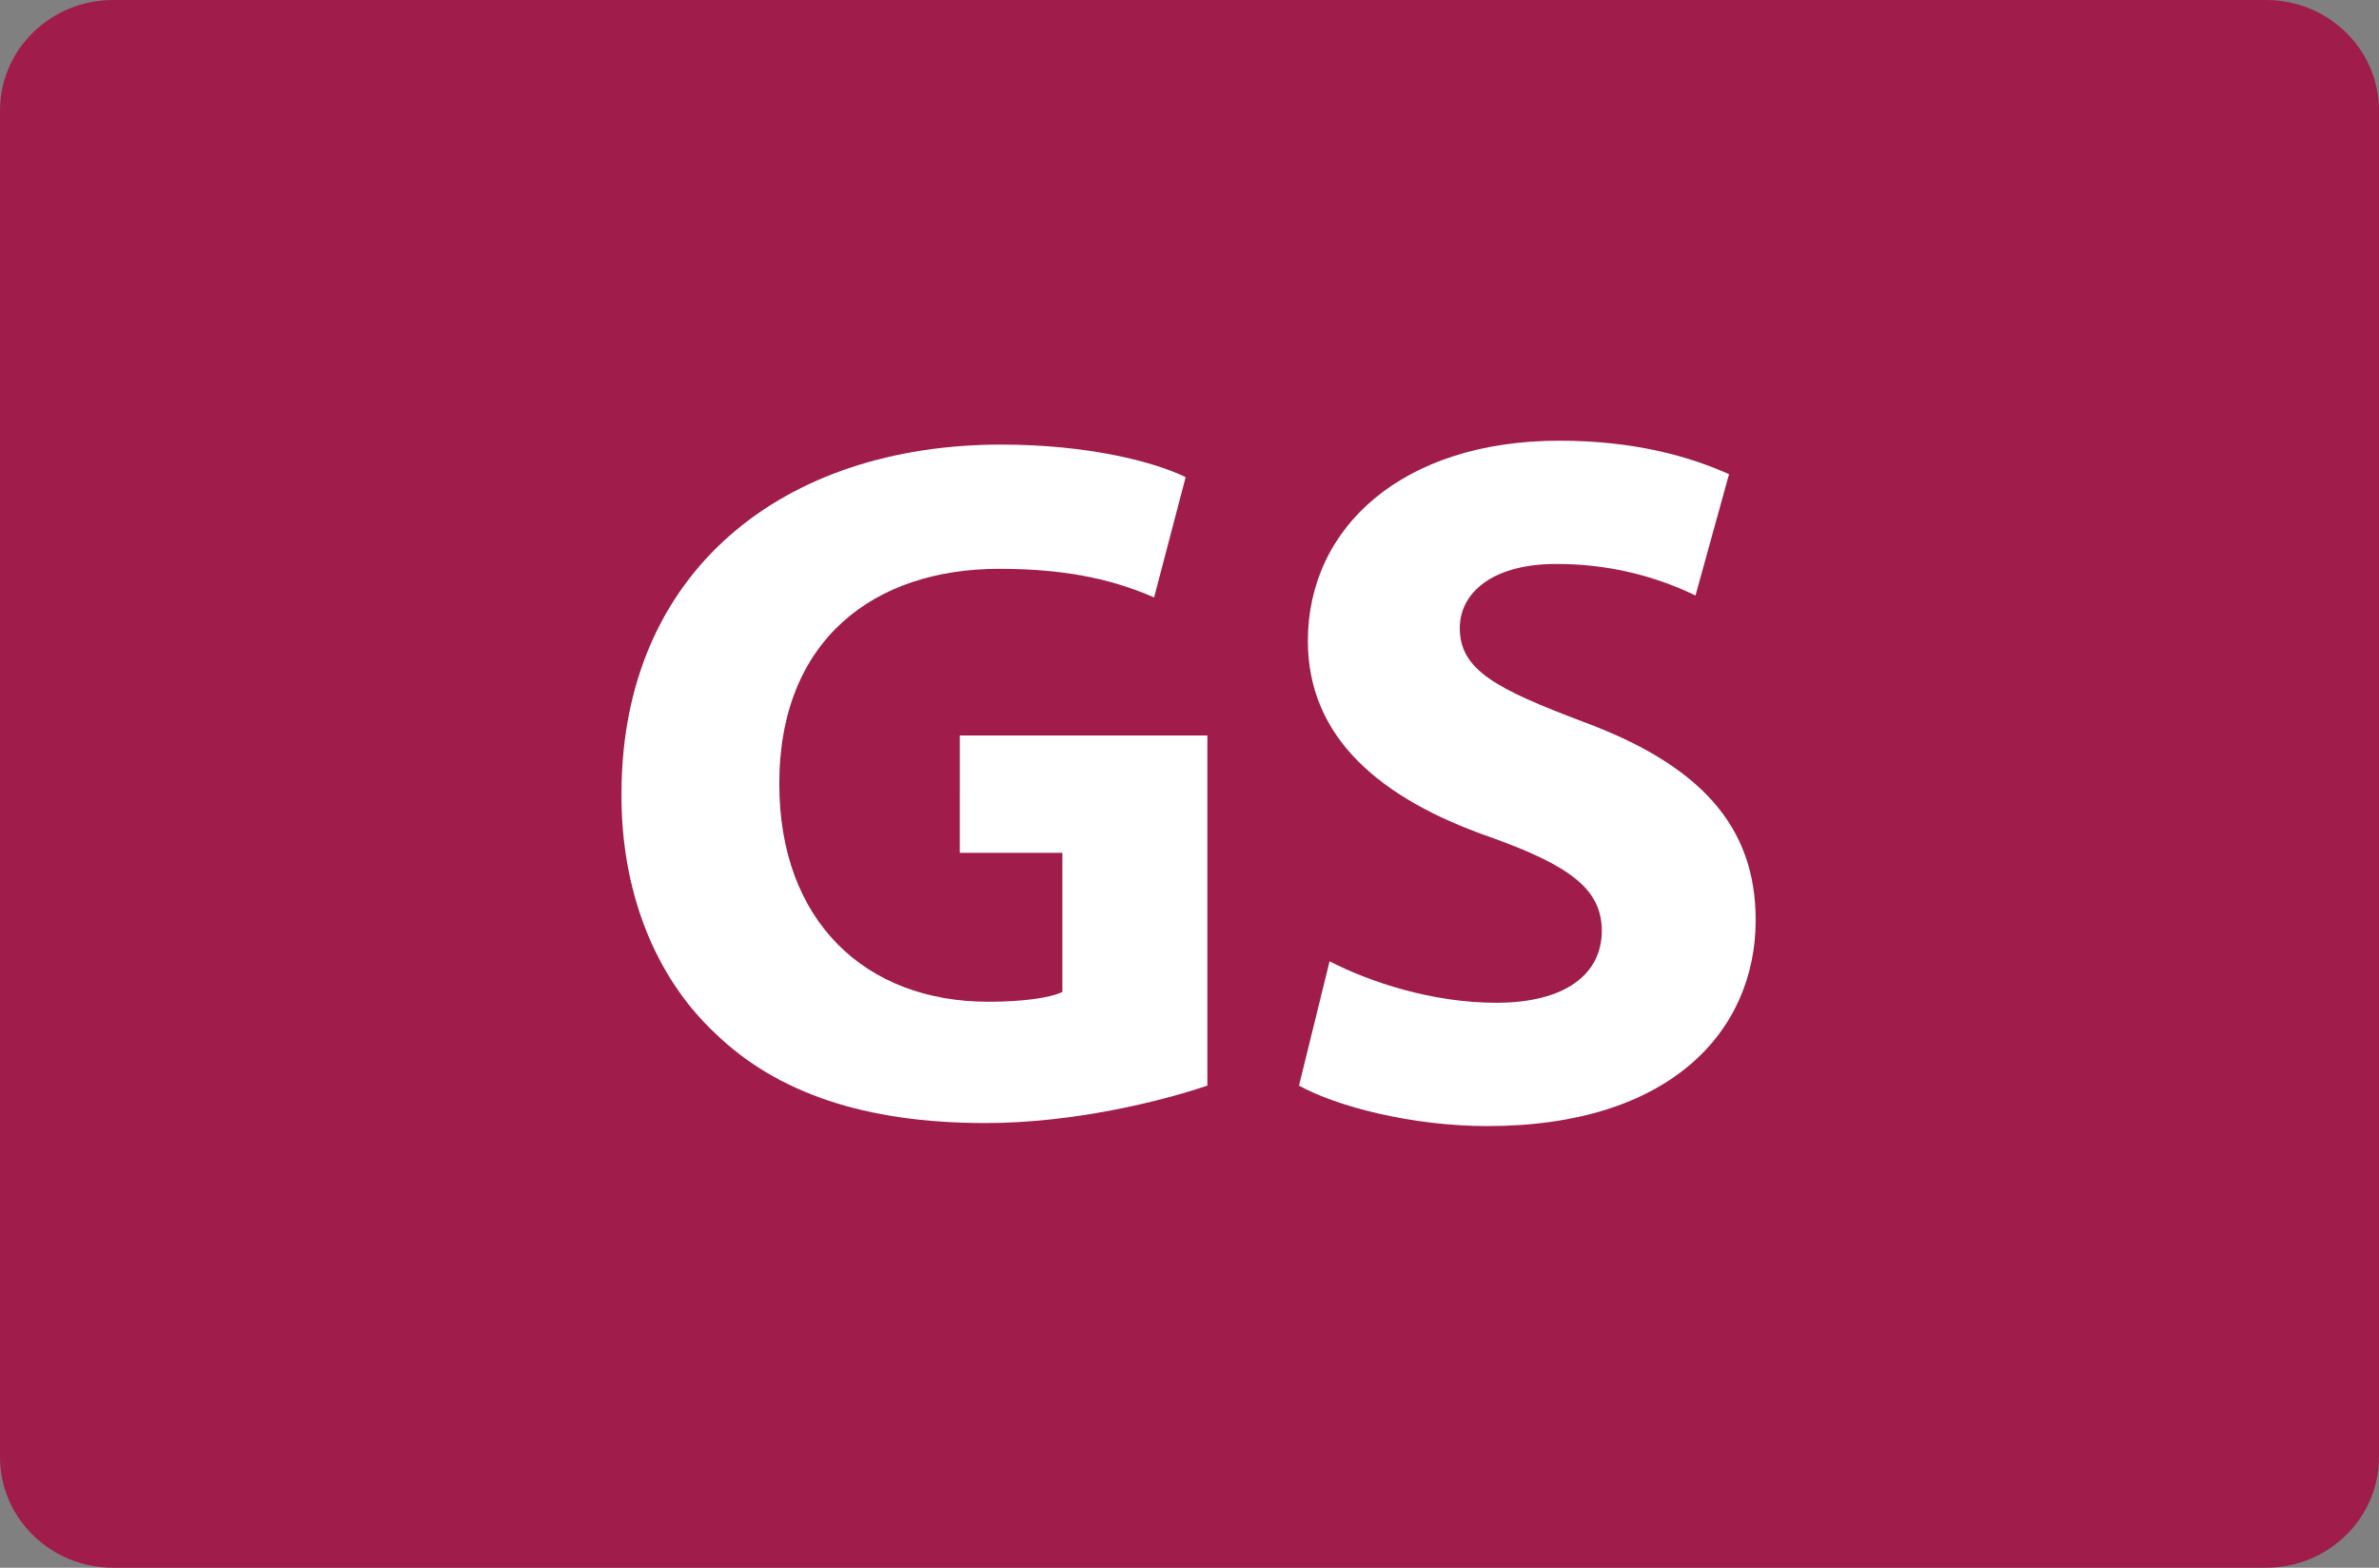
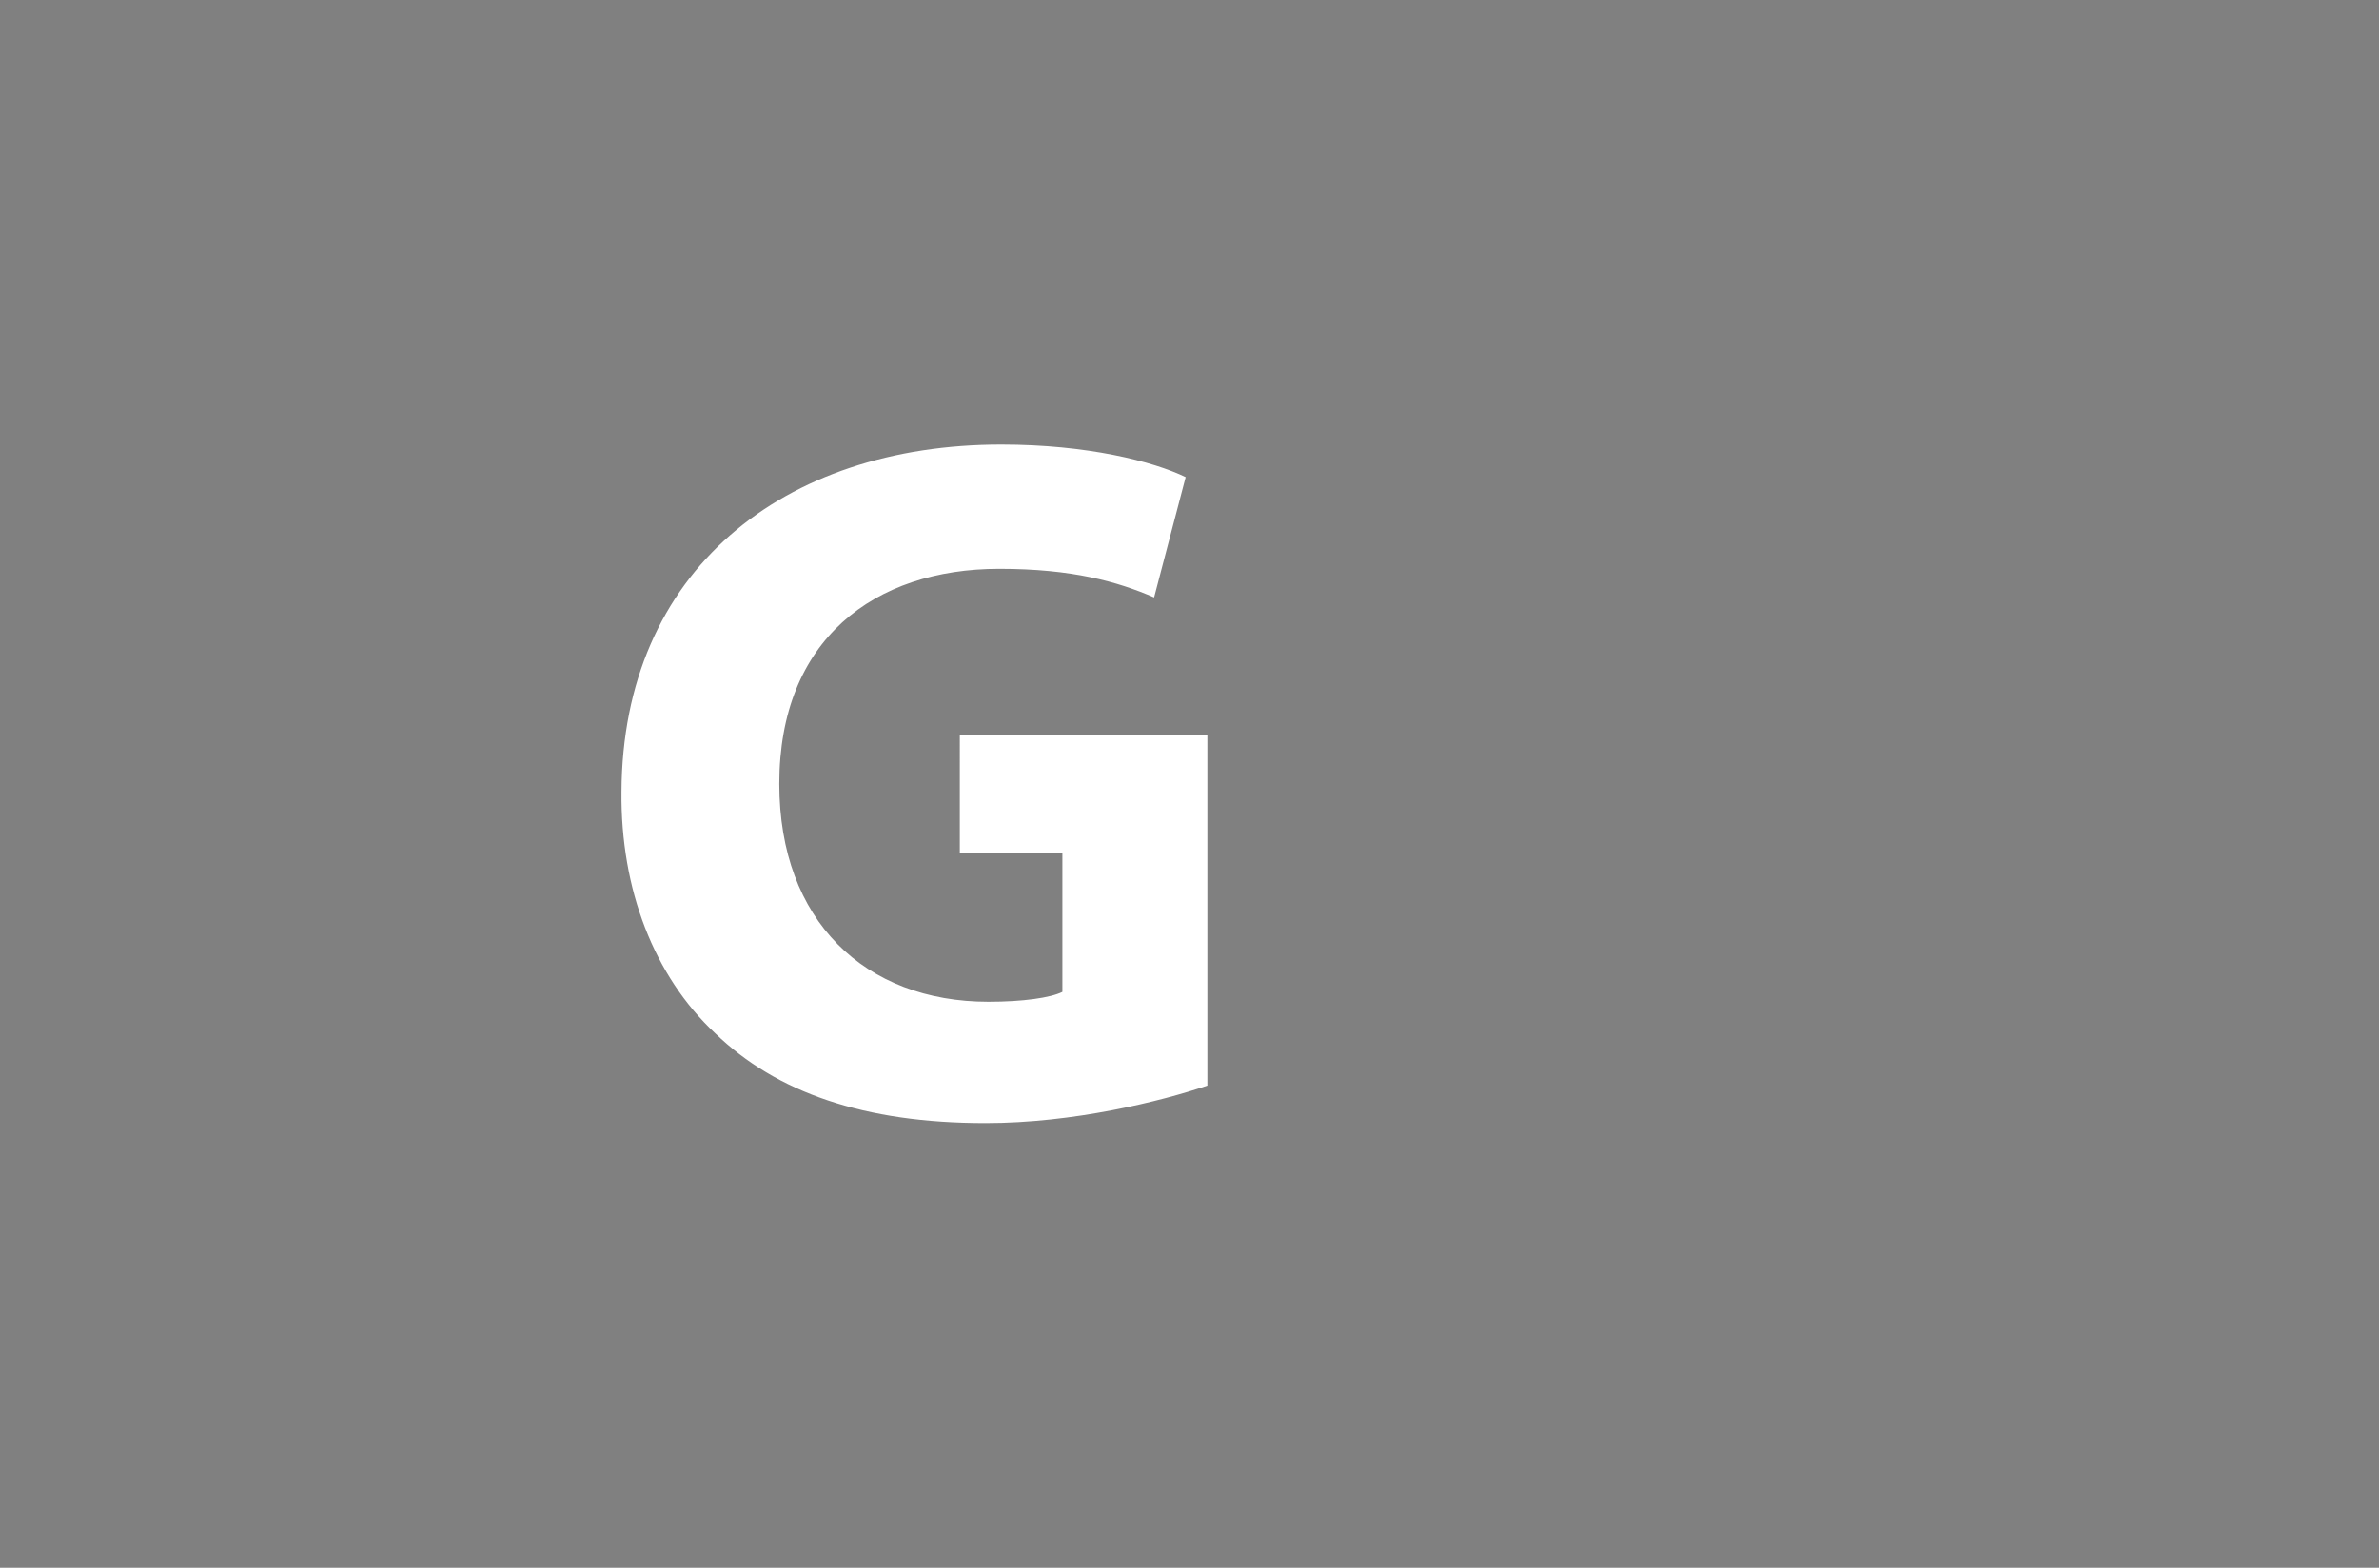
<svg xmlns="http://www.w3.org/2000/svg" version="1.1" id="Layer_2_00000075161816118687991660000006463035342575751303_" x="0px" y="0px" viewBox="0 0 82 54.045" style="enable-background:new 0 0 82 54.045;" xml:space="preserve">
  <rect x="0" y="0" width="82" height="54.045" fill="#808080" stroke="none" />
  <style type="text/css">
	.st0{fill:#6FA27A;}
	.st1{fill:#F27322;}
	.st2{fill:#A01C4B;}
	.st3{fill:#FFFFFF;}
	.st4{fill:#EC2024;}
	.st5{fill:#83298C;}
	.st6{fill:#A7D240;}
	.st7{fill:#006FBC;}
	.st8{fill:#FF6A00;}
	.st9{fill:#00C1F4;}
	.st10{fill:#006B32;}
	.st11{fill:#313280;}
	.st12{fill:#2C3782;}
	.st13{fill:#F9787D;}
	.st14{fill:#B04219;}
	.st15{fill:#5C524B;}
	.st16{fill:#A77AB4;}
	.st17{fill:#89CCE8;}
	.st18{fill:#00A88F;}
	.st19{fill:#43C15E;}
	.st20{fill:#393E80;}
	.st21{fill:#F0A600;}
	.st22{fill:#DEA0CC;}
</style>
  <g>
    <g>
-       <path class="st2" d="M82,50.228c0,2.109-1.742,3.817-3.897,3.817H3.901C1.747,54.045,0,52.337,0,50.228    V3.814C0,1.706,1.747,0,3.901,0h74.203c2.155,0,3.897,1.706,3.897,3.814V50.228z" />
      <path class="st3" d="M41.615,37.424c-1.598,0.545-4.623,1.292-7.649,1.292    c-4.182,0-7.207-1.054-9.314-3.094c-2.108-1.972-3.264-4.964-3.23-8.329    c0.034-7.615,5.576-11.967,13.089-11.967c2.958,0,5.235,0.578,6.357,1.122l-1.088,4.147    c-1.258-0.544-2.821-0.986-5.337-0.986c-4.318,0-7.582,2.448-7.582,7.412    c0,4.725,2.958,7.513,7.208,7.513c1.189,0,2.142-0.136,2.55-0.34v-4.794h-3.536V25.355h8.533V37.424z" />
-       <path class="st3" d="M45.828,33.141c1.394,0.714,3.535,1.428,5.745,1.428    c2.38,0,3.638-0.986,3.638-2.481c0-1.429-1.088-2.244-3.842-3.229    c-3.808-1.326-6.289-3.434-6.289-6.766c0-3.91,3.264-6.901,8.669-6.901    c2.584,0,4.487,0.544,5.848,1.155l-1.156,4.182c-0.918-0.441-2.55-1.088-4.793-1.088    c-2.244,0-3.332,1.021-3.332,2.211c0,1.461,1.292,2.107,4.249,3.229    c4.046,1.496,5.95,3.604,5.95,6.834c0,3.842-2.958,7.105-9.247,7.105    c-2.618,0-5.202-0.68-6.494-1.395L45.828,33.141z" />
    </g>
  </g>
</svg>